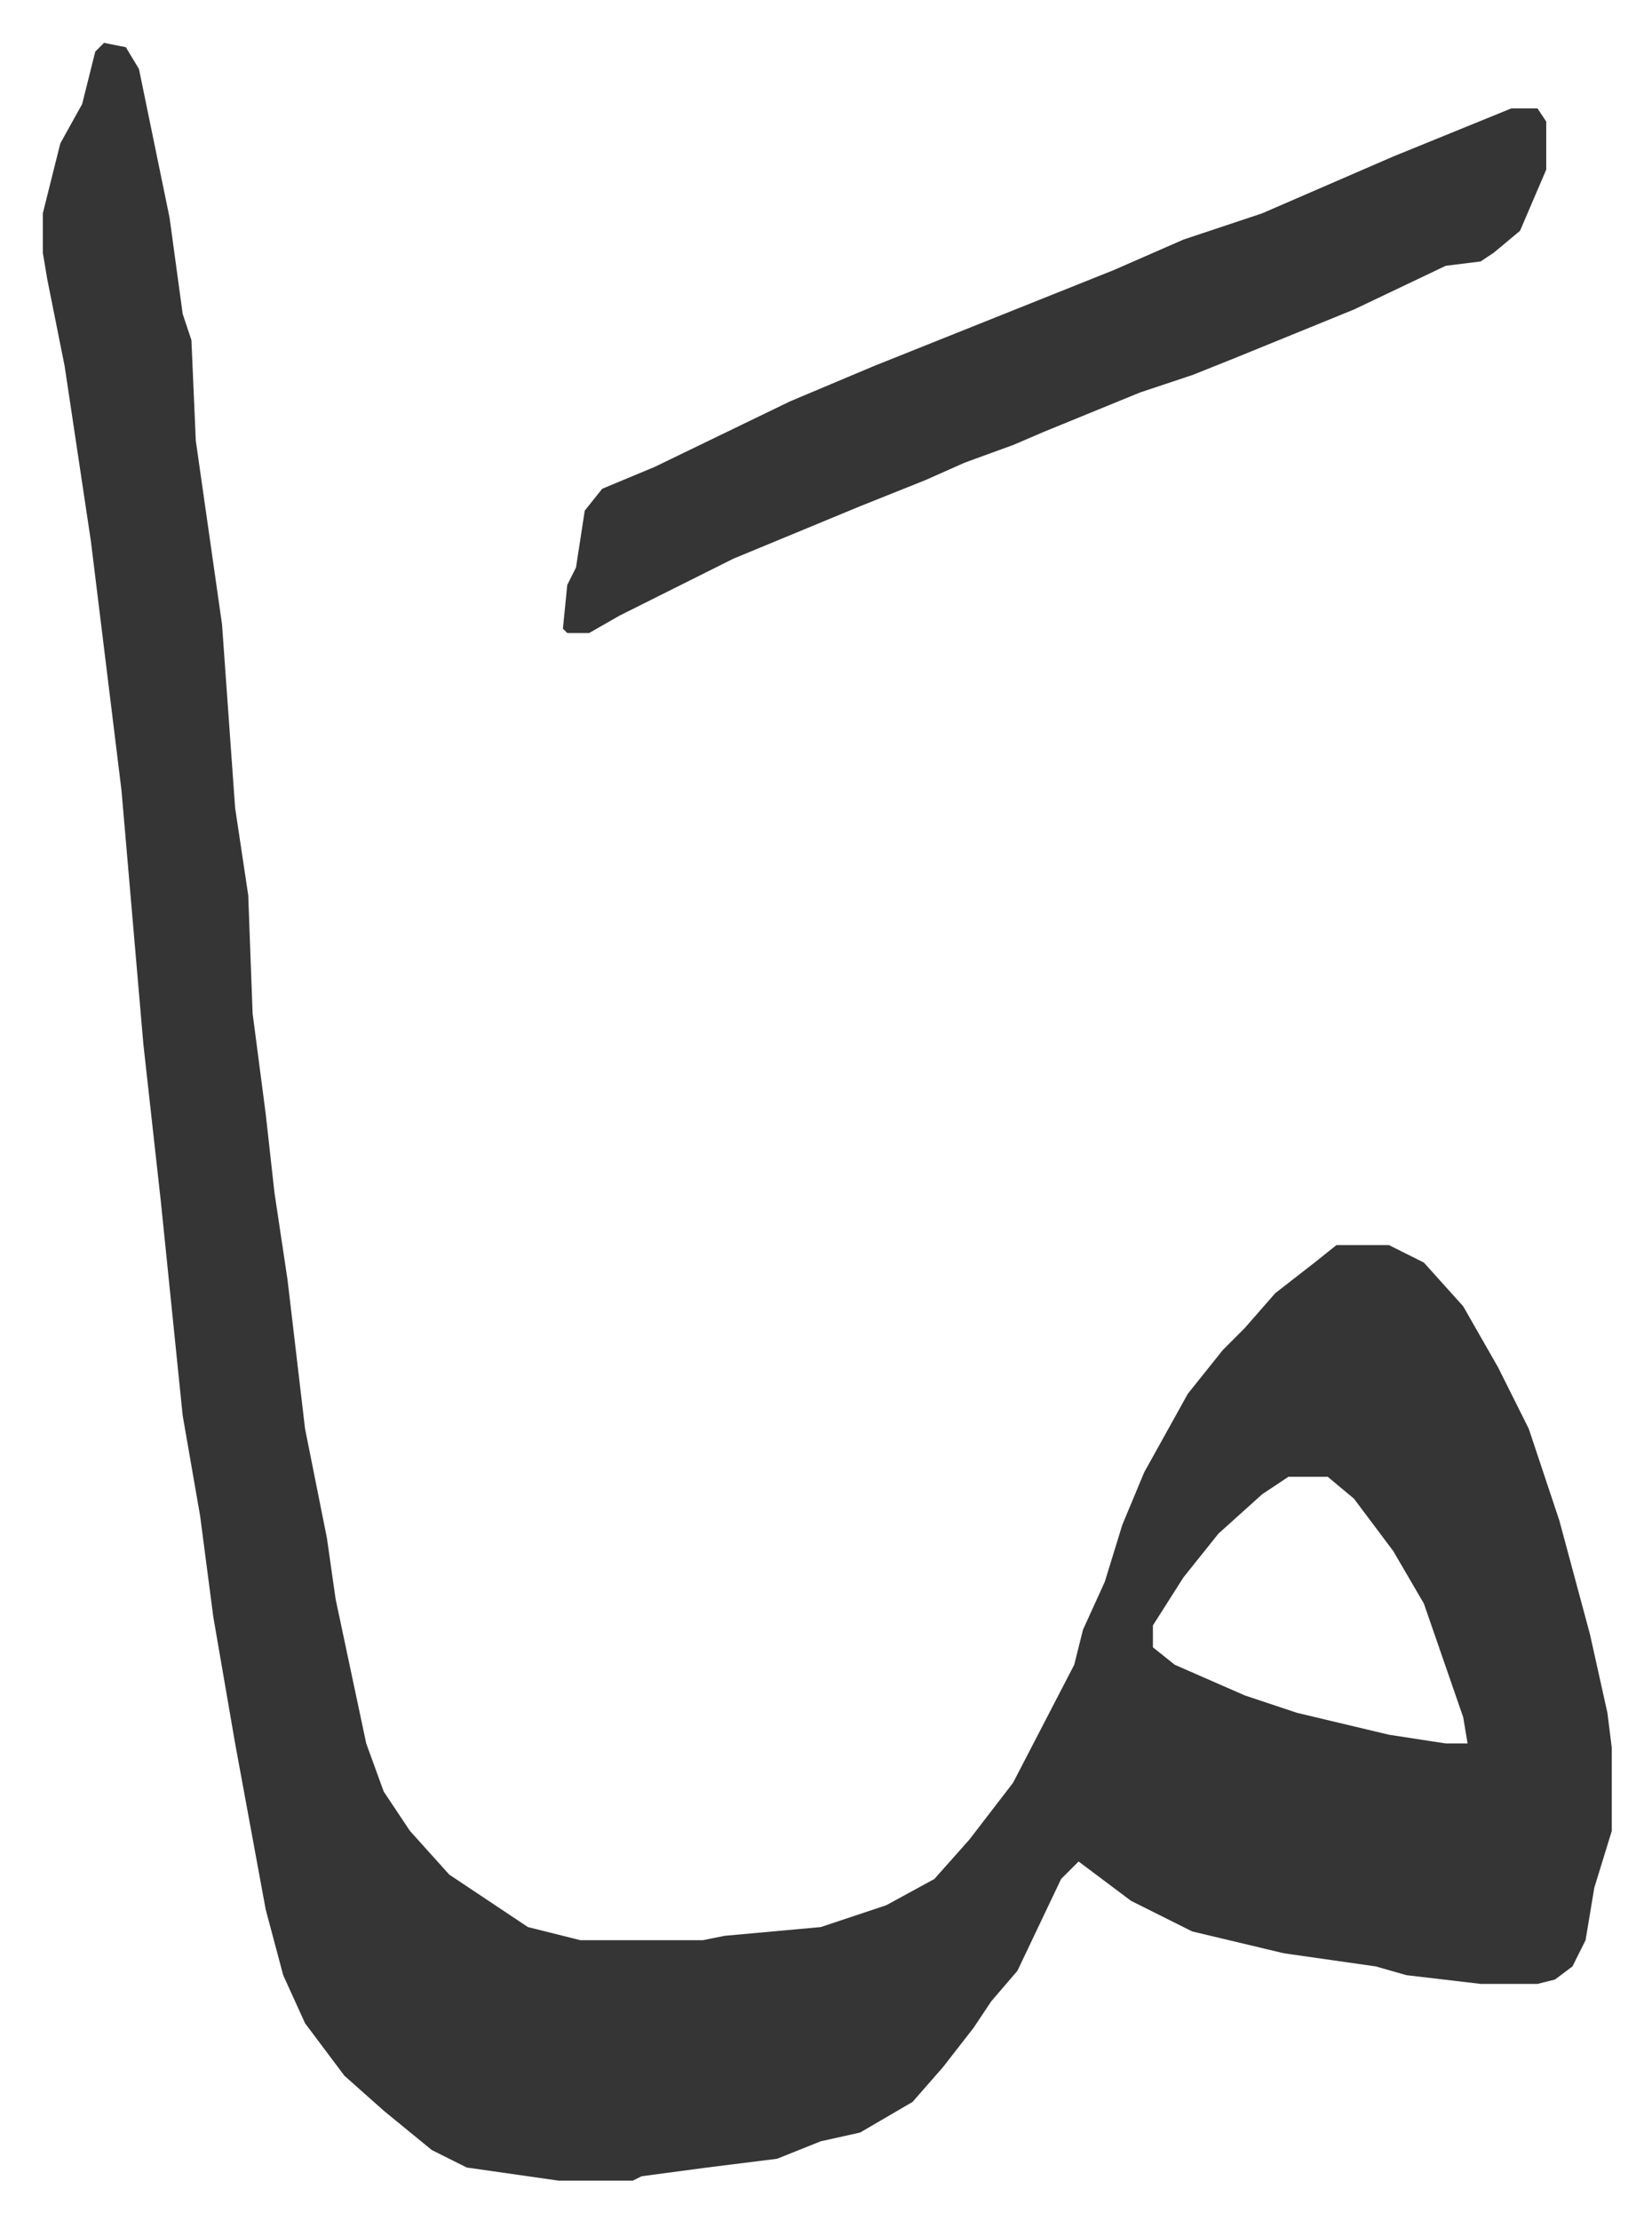
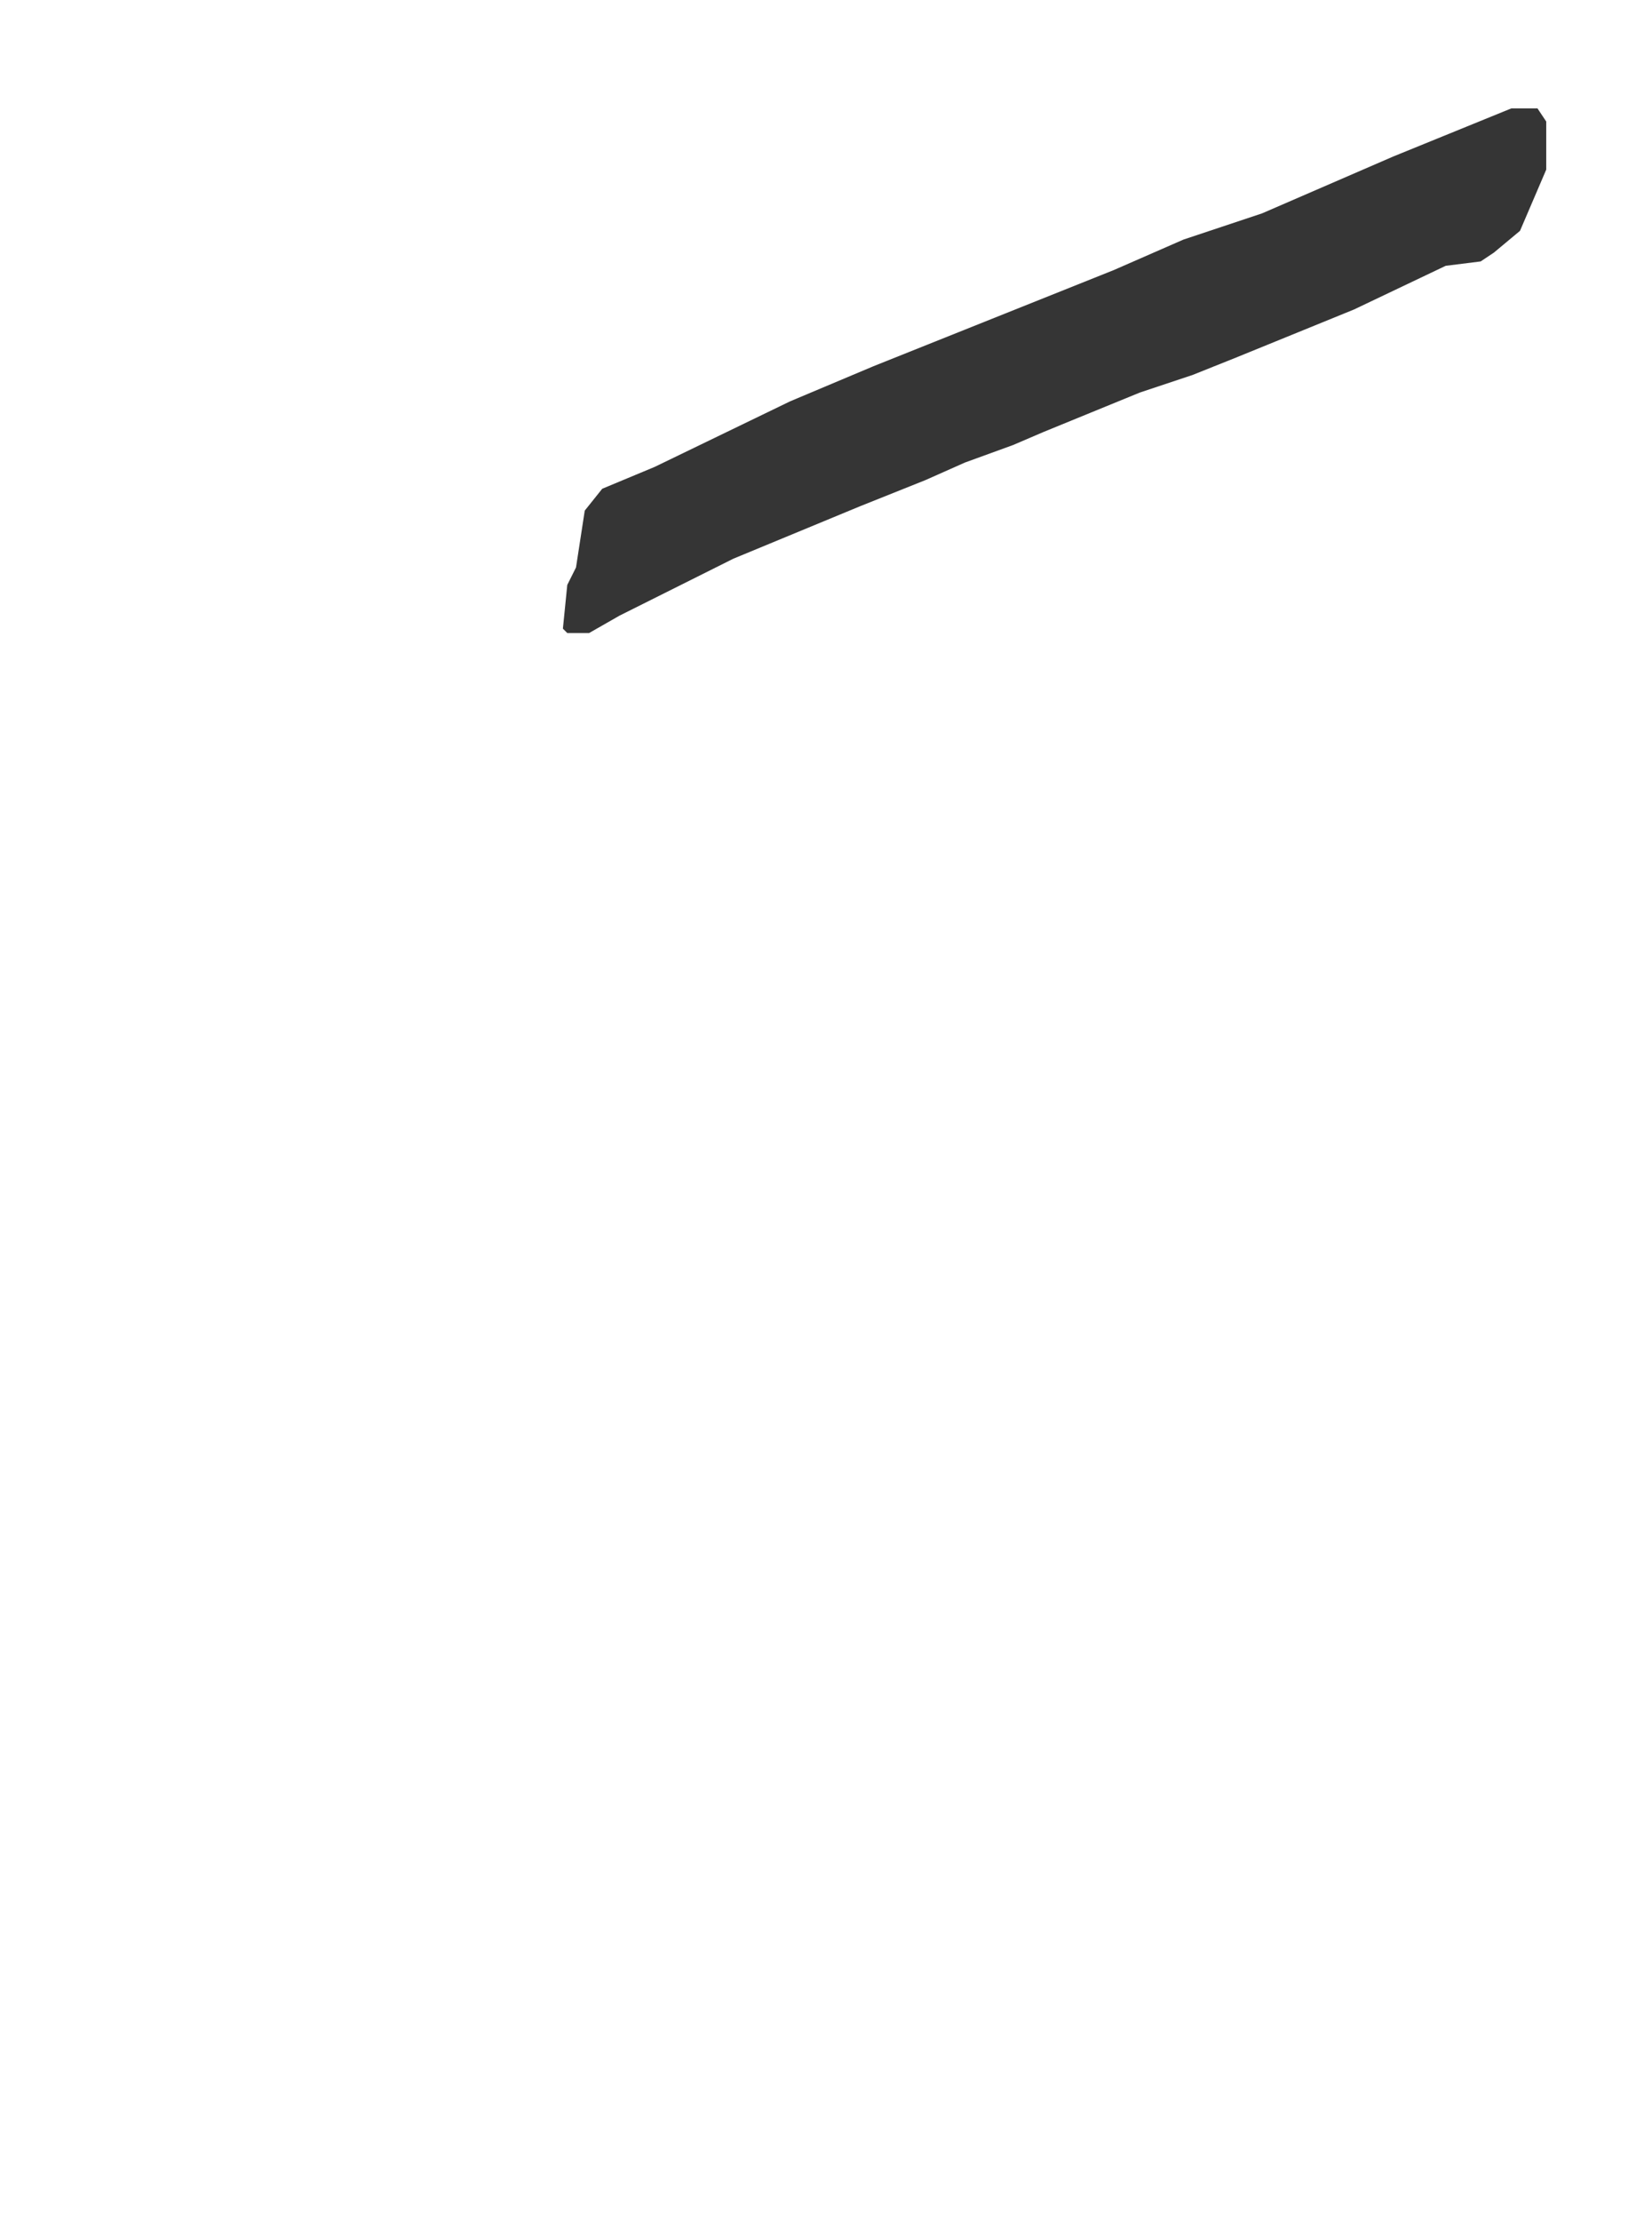
<svg xmlns="http://www.w3.org/2000/svg" viewBox="-9.8 488.2 378 508">
-   <path fill="#353535" id="rule_normal" d="m14 498 5 1 3 5 7 34 3 22 2 6 1 23 6 42 3 42 3 20 1 27 3 23 2 18 3 20 4 34 3 15 2 10 2 14 7 33 4 11 6 9 9 10 18 12 12 3h28l5-1 22-2 15-5 11-6 8-9 10-13 14-27 2-8 5-11 4-13 5-12 10-18 8-10 5-5 7-8 9-7 5-4h12l8 4 9 10 8 14 7 14 7 21 7 26 4 18 1 8v19l-4 13-2 12-3 6-4 3-4 1h-13l-17-2-7-2-21-3-21-5-14-7-12-9-4 4-10 21-6 7-4 6-7 9-7 8-12 7-9 2-10 4-16 2-15 2-2 1h-17l-21-3-8-4-11-9-9-8-9-12-5-11-4-15-7-38-5-29-3-23-4-23-5-49-4-36-5-58-7-57-6-40-4-20-1-6v-9l4-16 5-9 3-12zm271 328-6 4-10 9-8 10-7 11v5l5 4 16 7 12 4 21 5 13 2h5l-1-6-9-26-7-12-9-12-6-5z" />
  <path fill="#353535" id="rule_normal" d="M336 513h6l2 3v11l-6 14-6 5-3 2-8 1-21 10-27 11-10 4-12 4-22 9-7 3-11 4-9 4-15 6-29 12-26 13-7 4h-5l-1-1 1-10 2-4 2-13 4-5 12-5 31-15 19-8 30-12 25-10 16-7 18-6 30-13z" />
</svg>